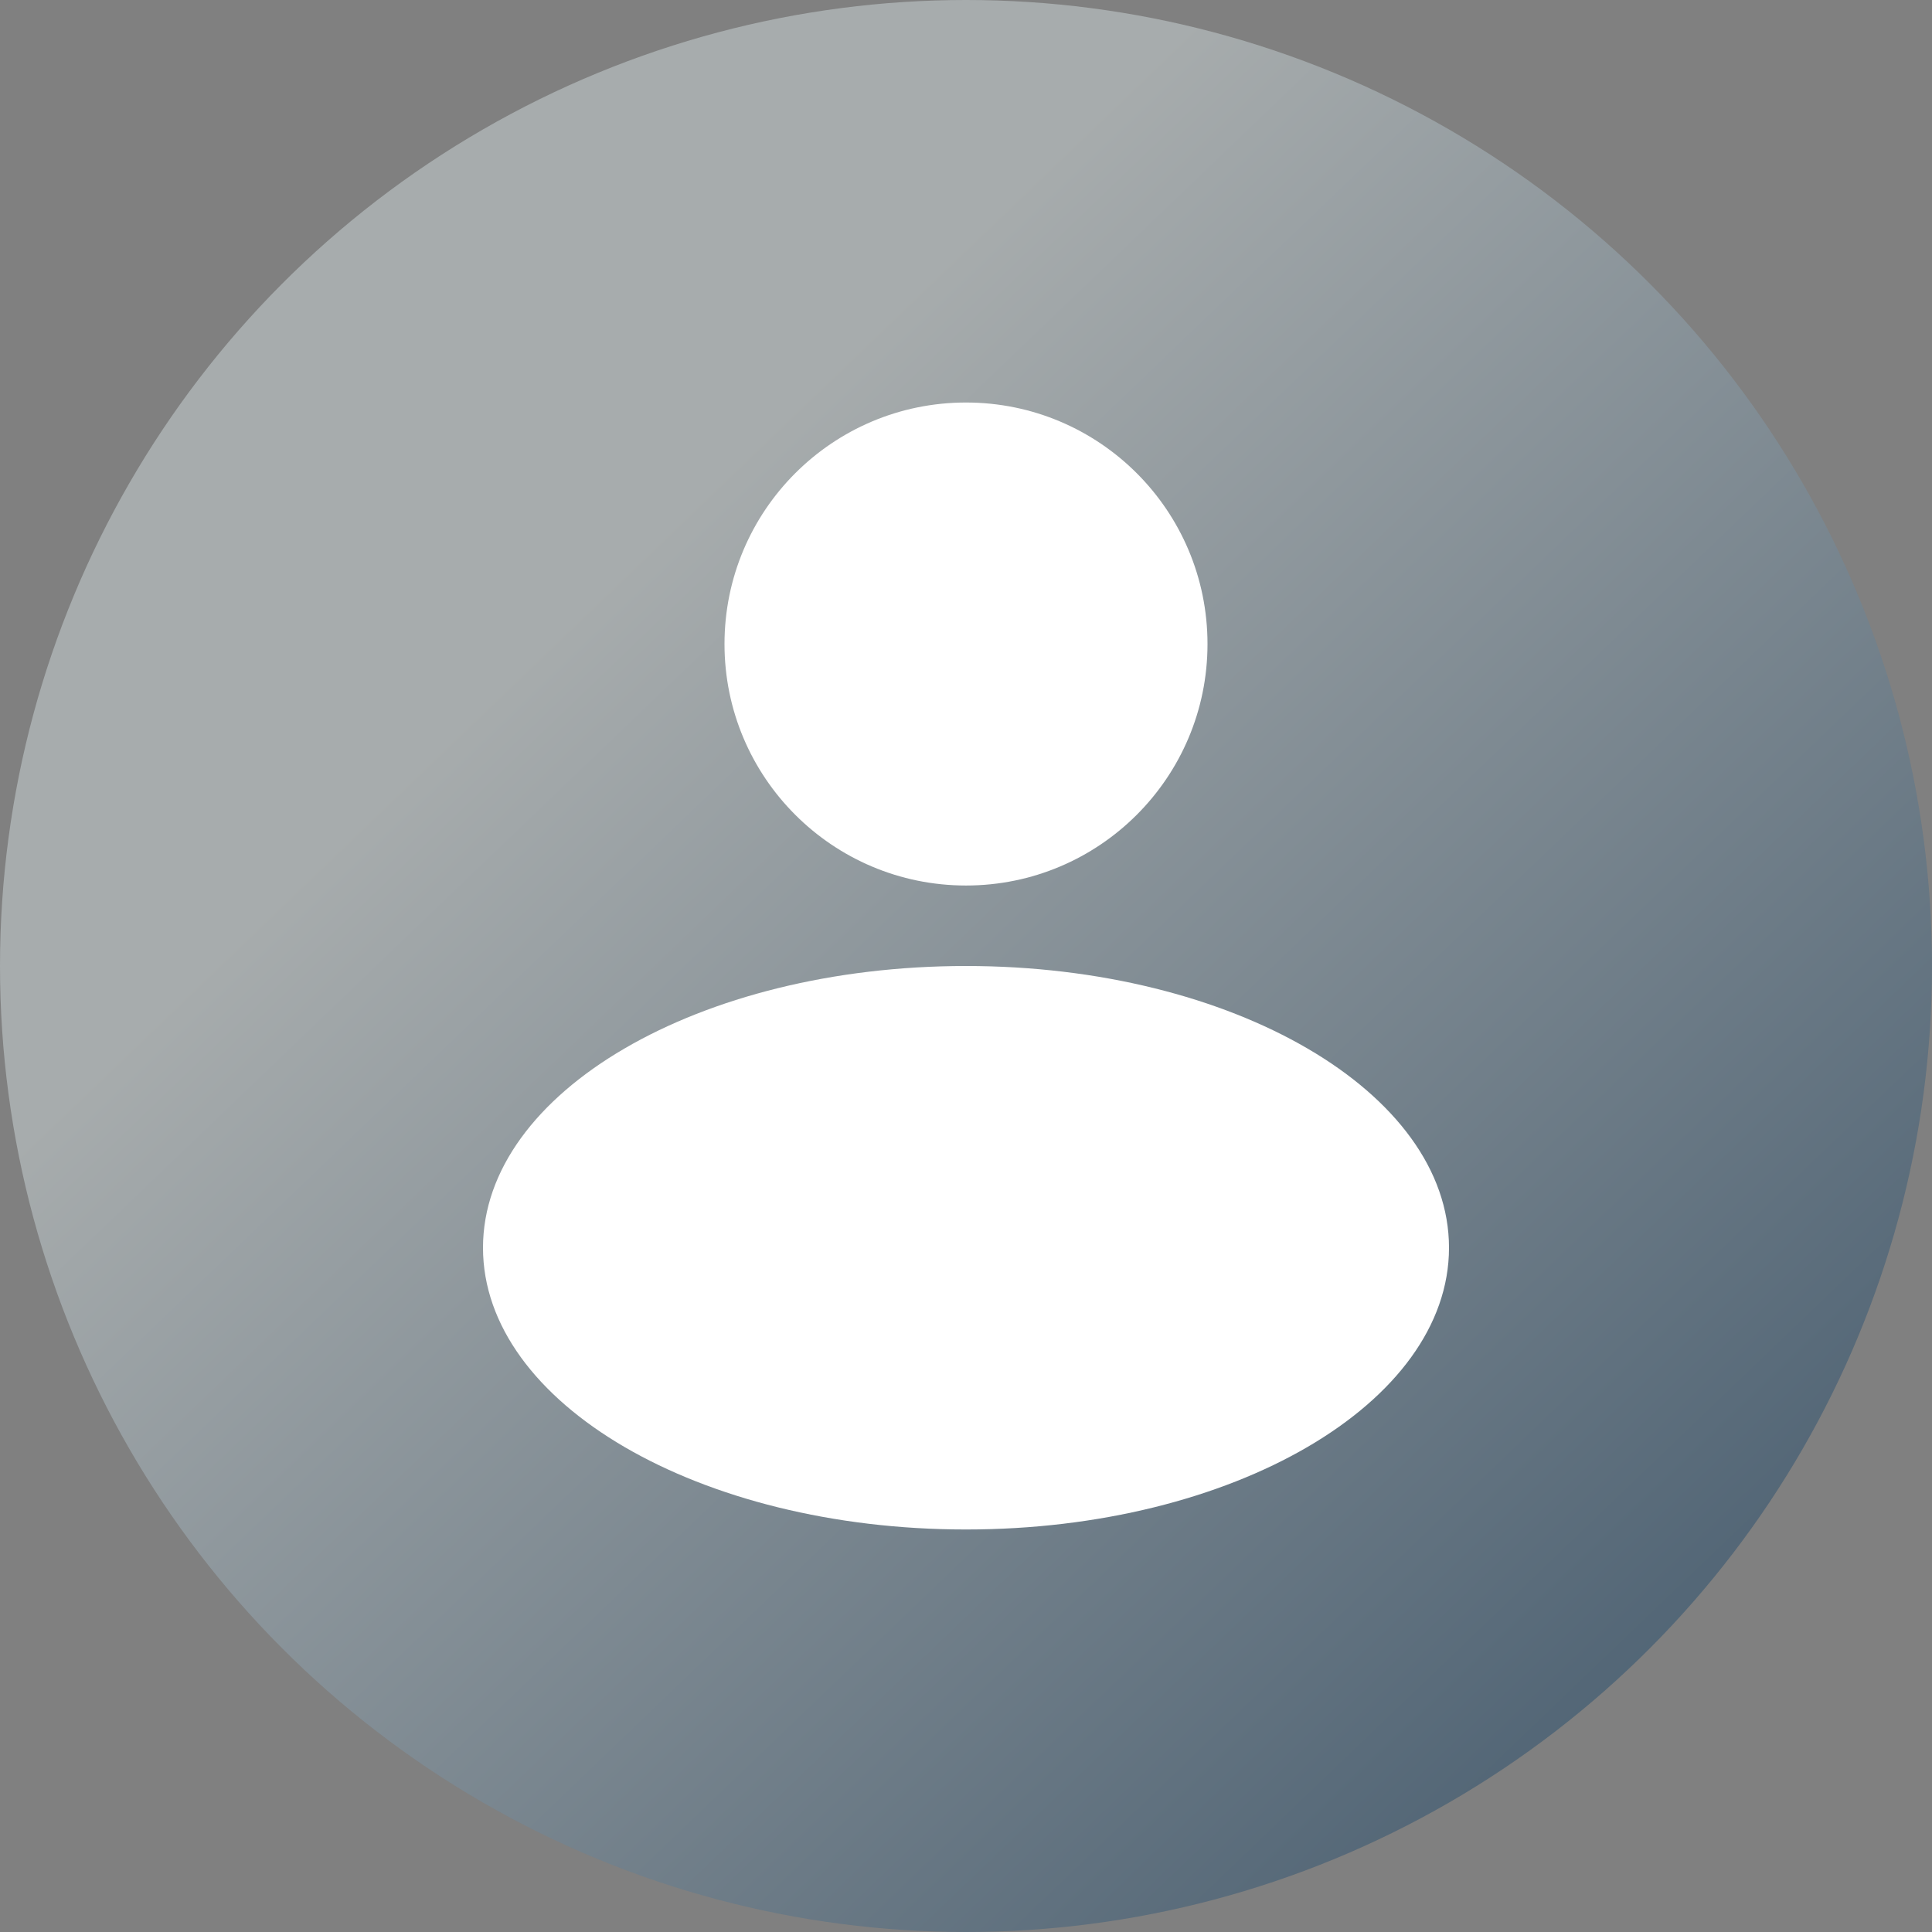
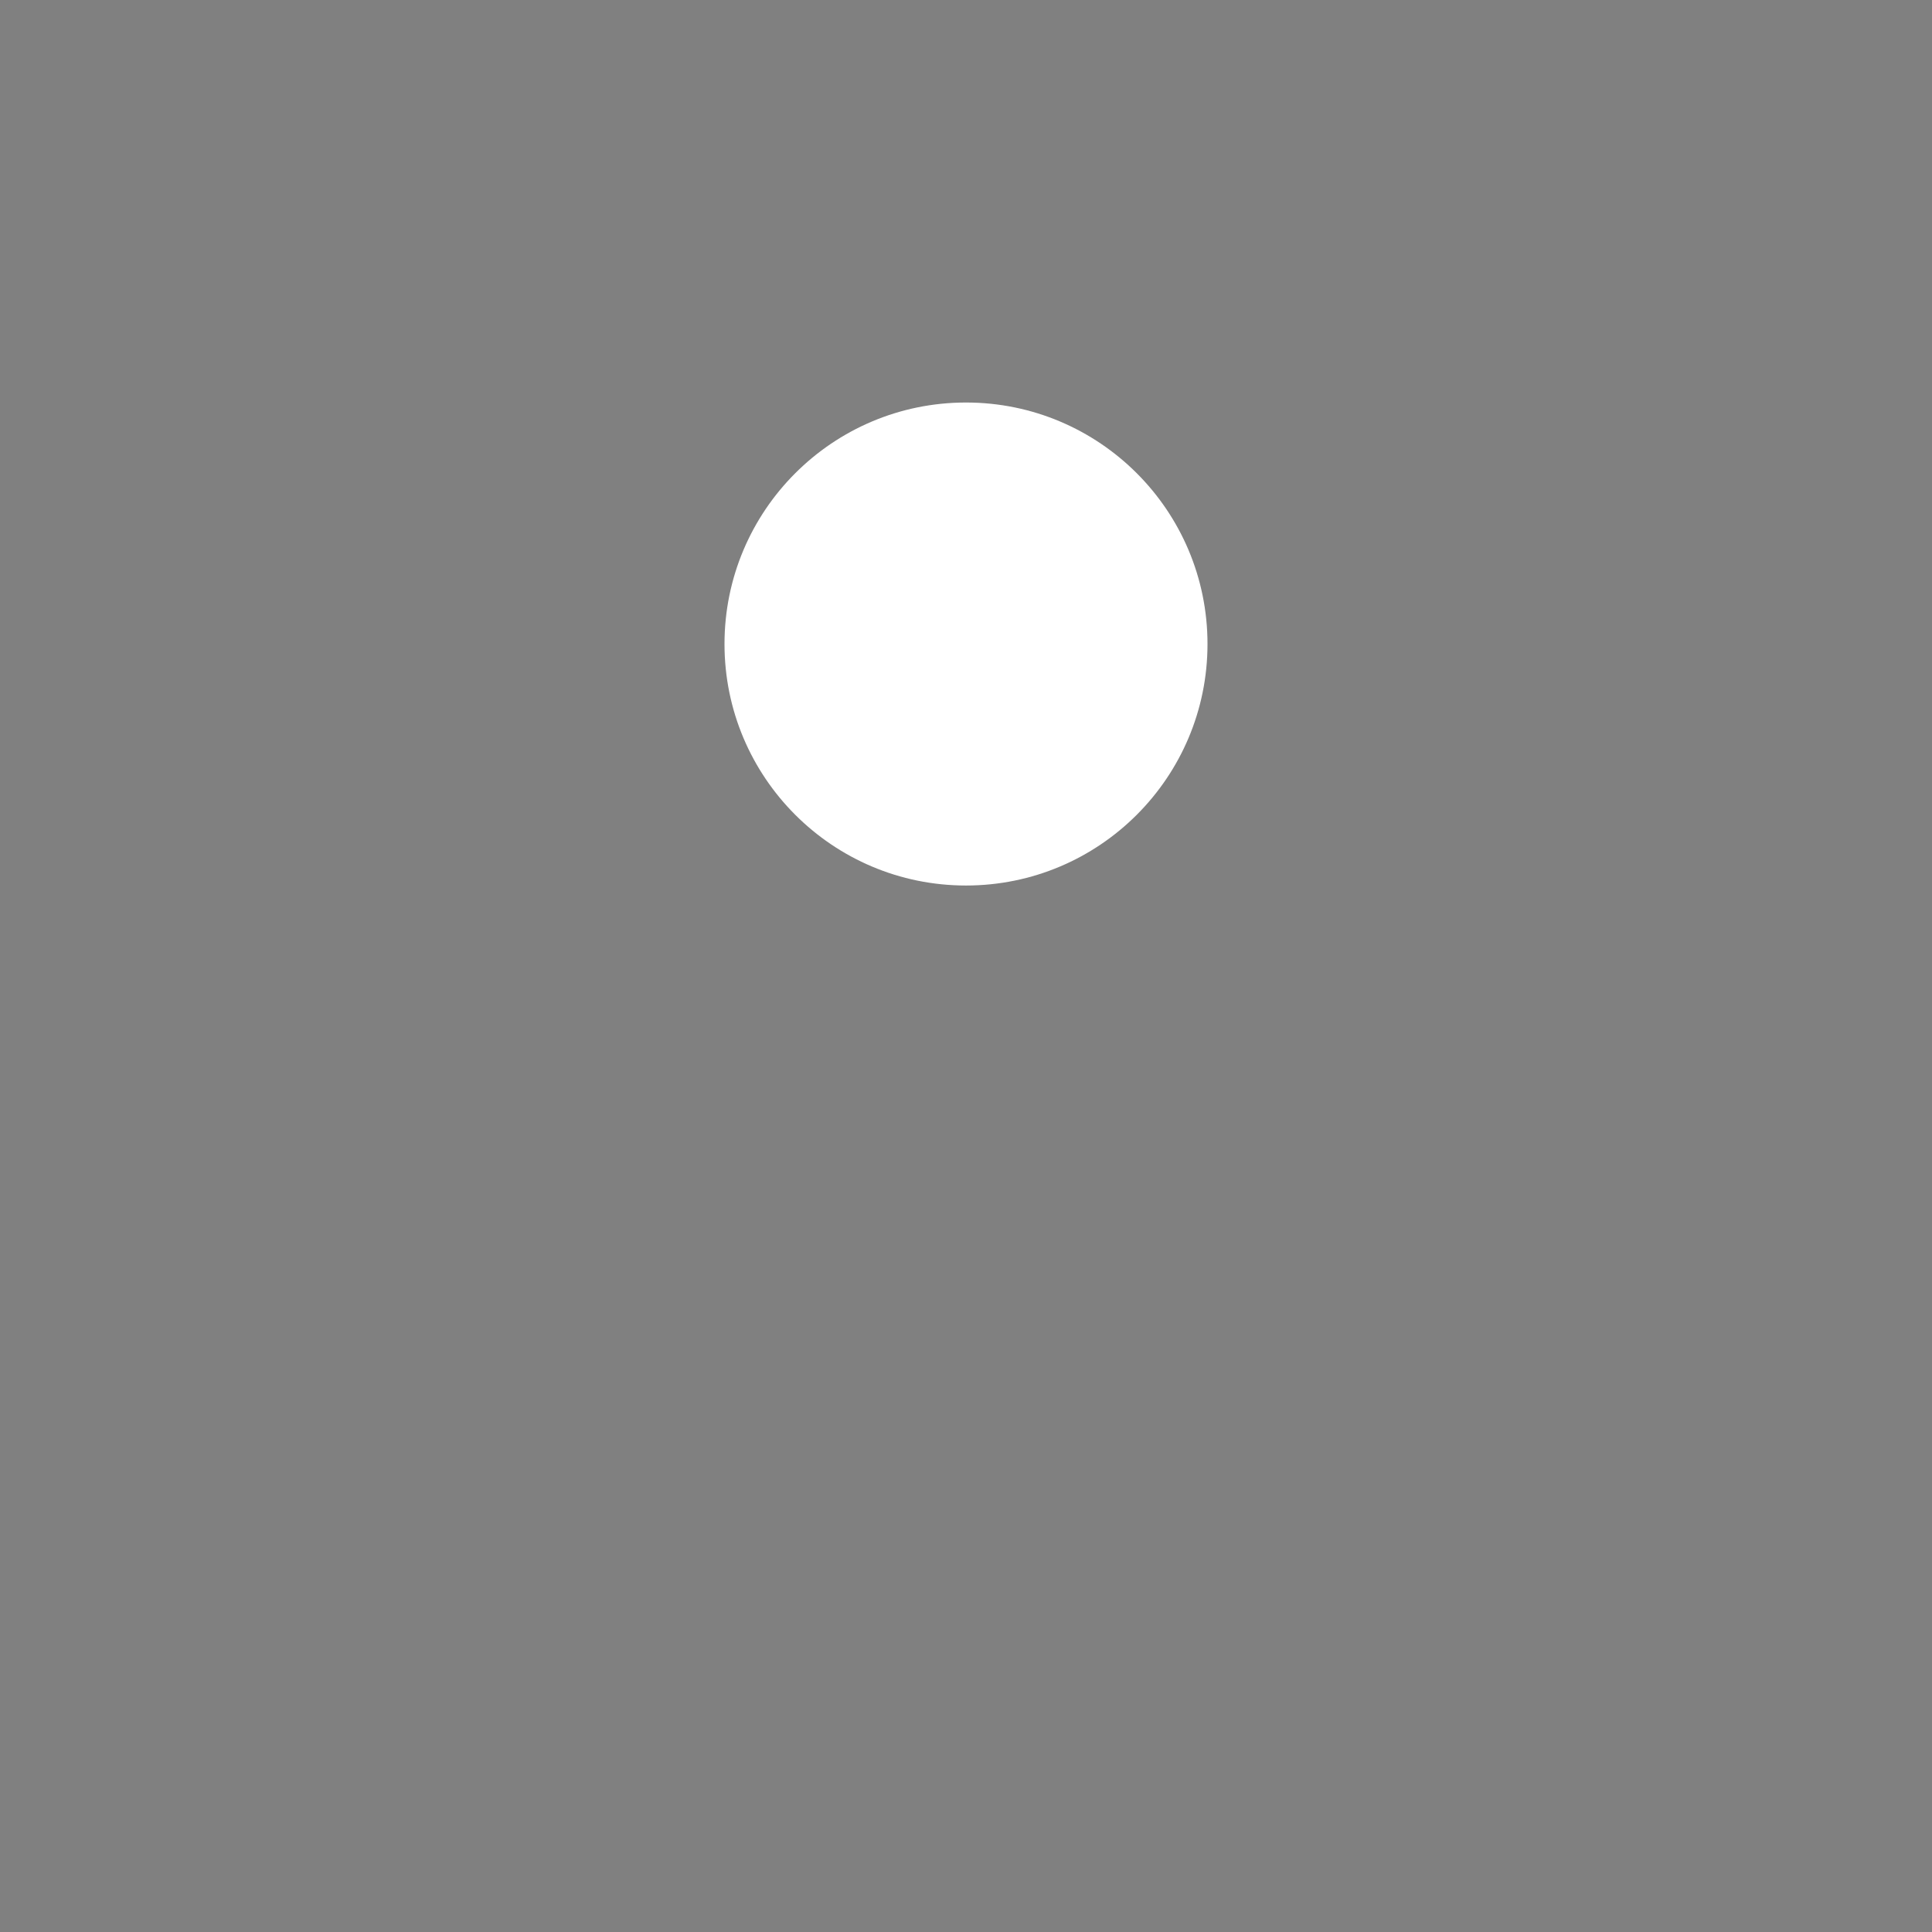
<svg xmlns="http://www.w3.org/2000/svg" width="44" height="44" viewBox="0 0 44 44" fill="none">
  <rect x="0" y="0" width="44" height="44" fill="#808080" stroke="none" />
-   <circle cx="22" cy="22" r="22" fill="url(#paint0_linear_3714_179130)" fill-opacity="0.4" />
  <path d="M22 20.167C25.038 20.167 27.5 17.705 27.5 14.667C27.5 11.629 25.038 9.167 22 9.167C18.962 9.167 16.5 11.629 16.5 14.667C16.5 17.705 18.962 20.167 22 20.167Z" fill="white" />
-   <path d="M22 34.833C28.075 34.833 33 31.96 33 28.417C33 24.873 28.075 22 22 22C15.925 22 11 24.873 11 28.417C11 31.96 15.925 34.833 22 34.833Z" fill="white" />
  <defs>
    <linearGradient id="paint0_linear_3714_179130" x1="39.5" y1="35.508" x2="16" y2="11.008" gradientUnits="userSpaceOnUse">
      <stop stop-color="#104068" />
      <stop offset="1" stop-color="#E2EEF0" />
    </linearGradient>
  </defs>
</svg>